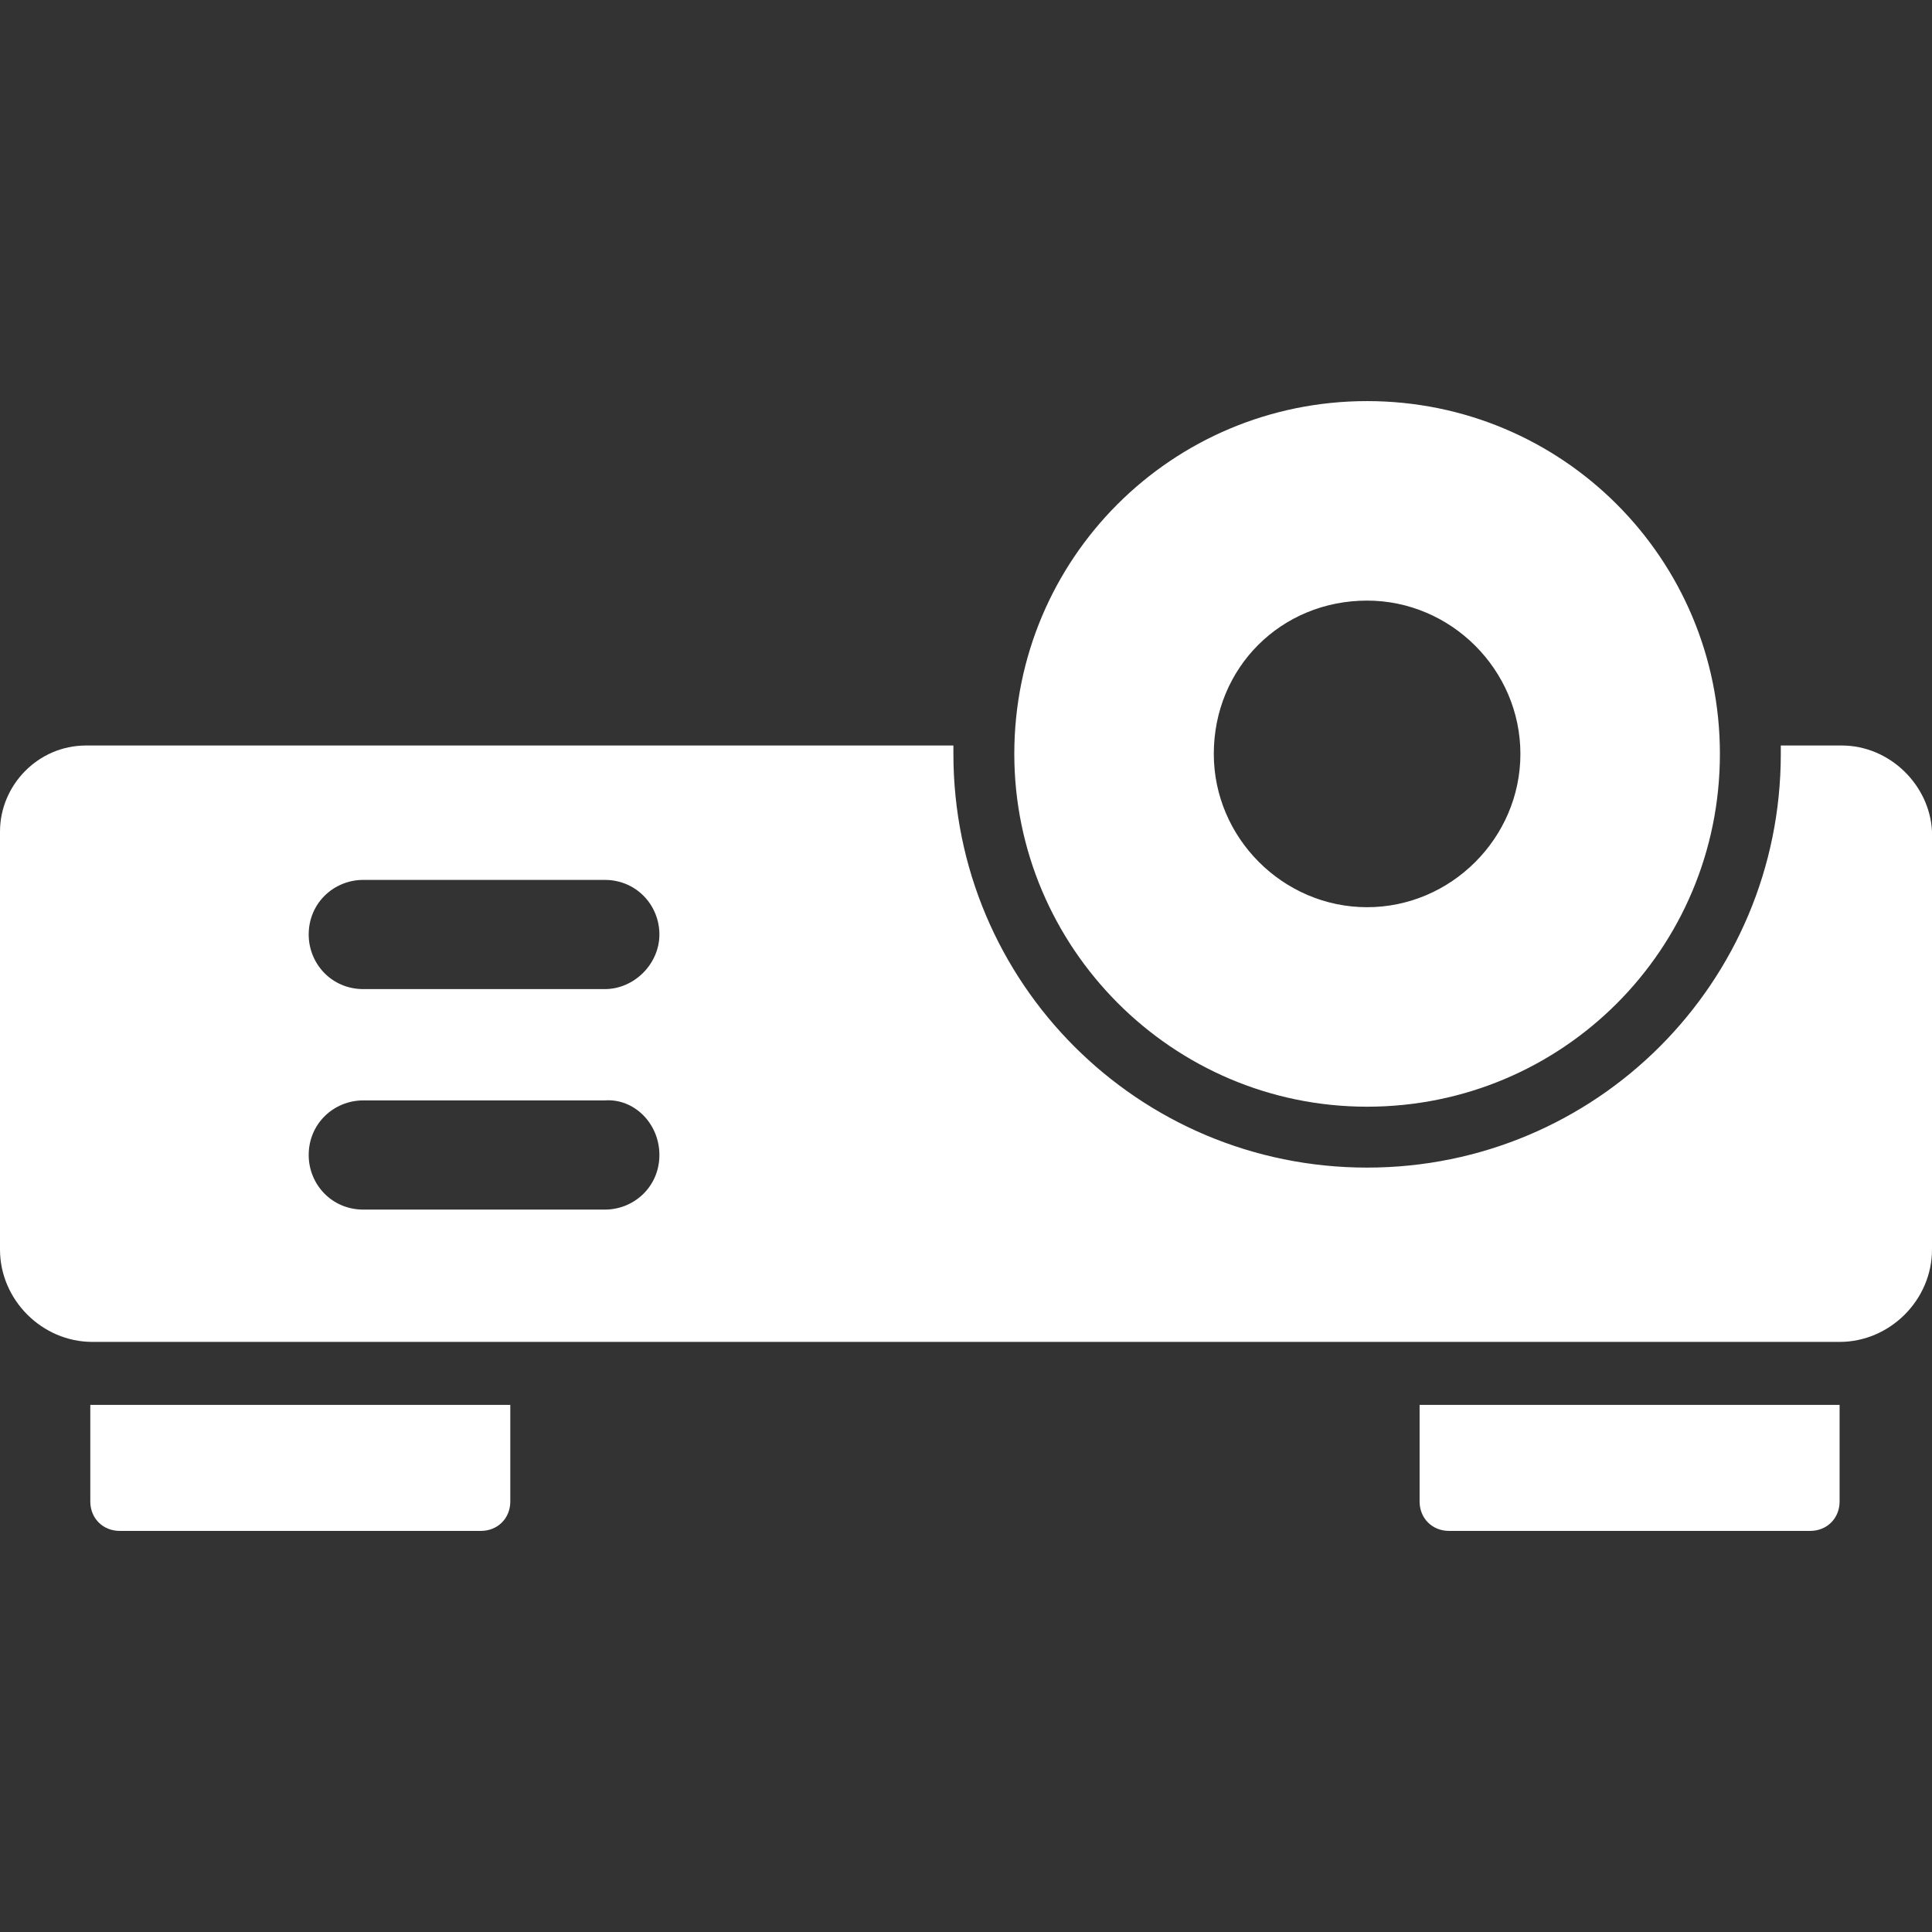
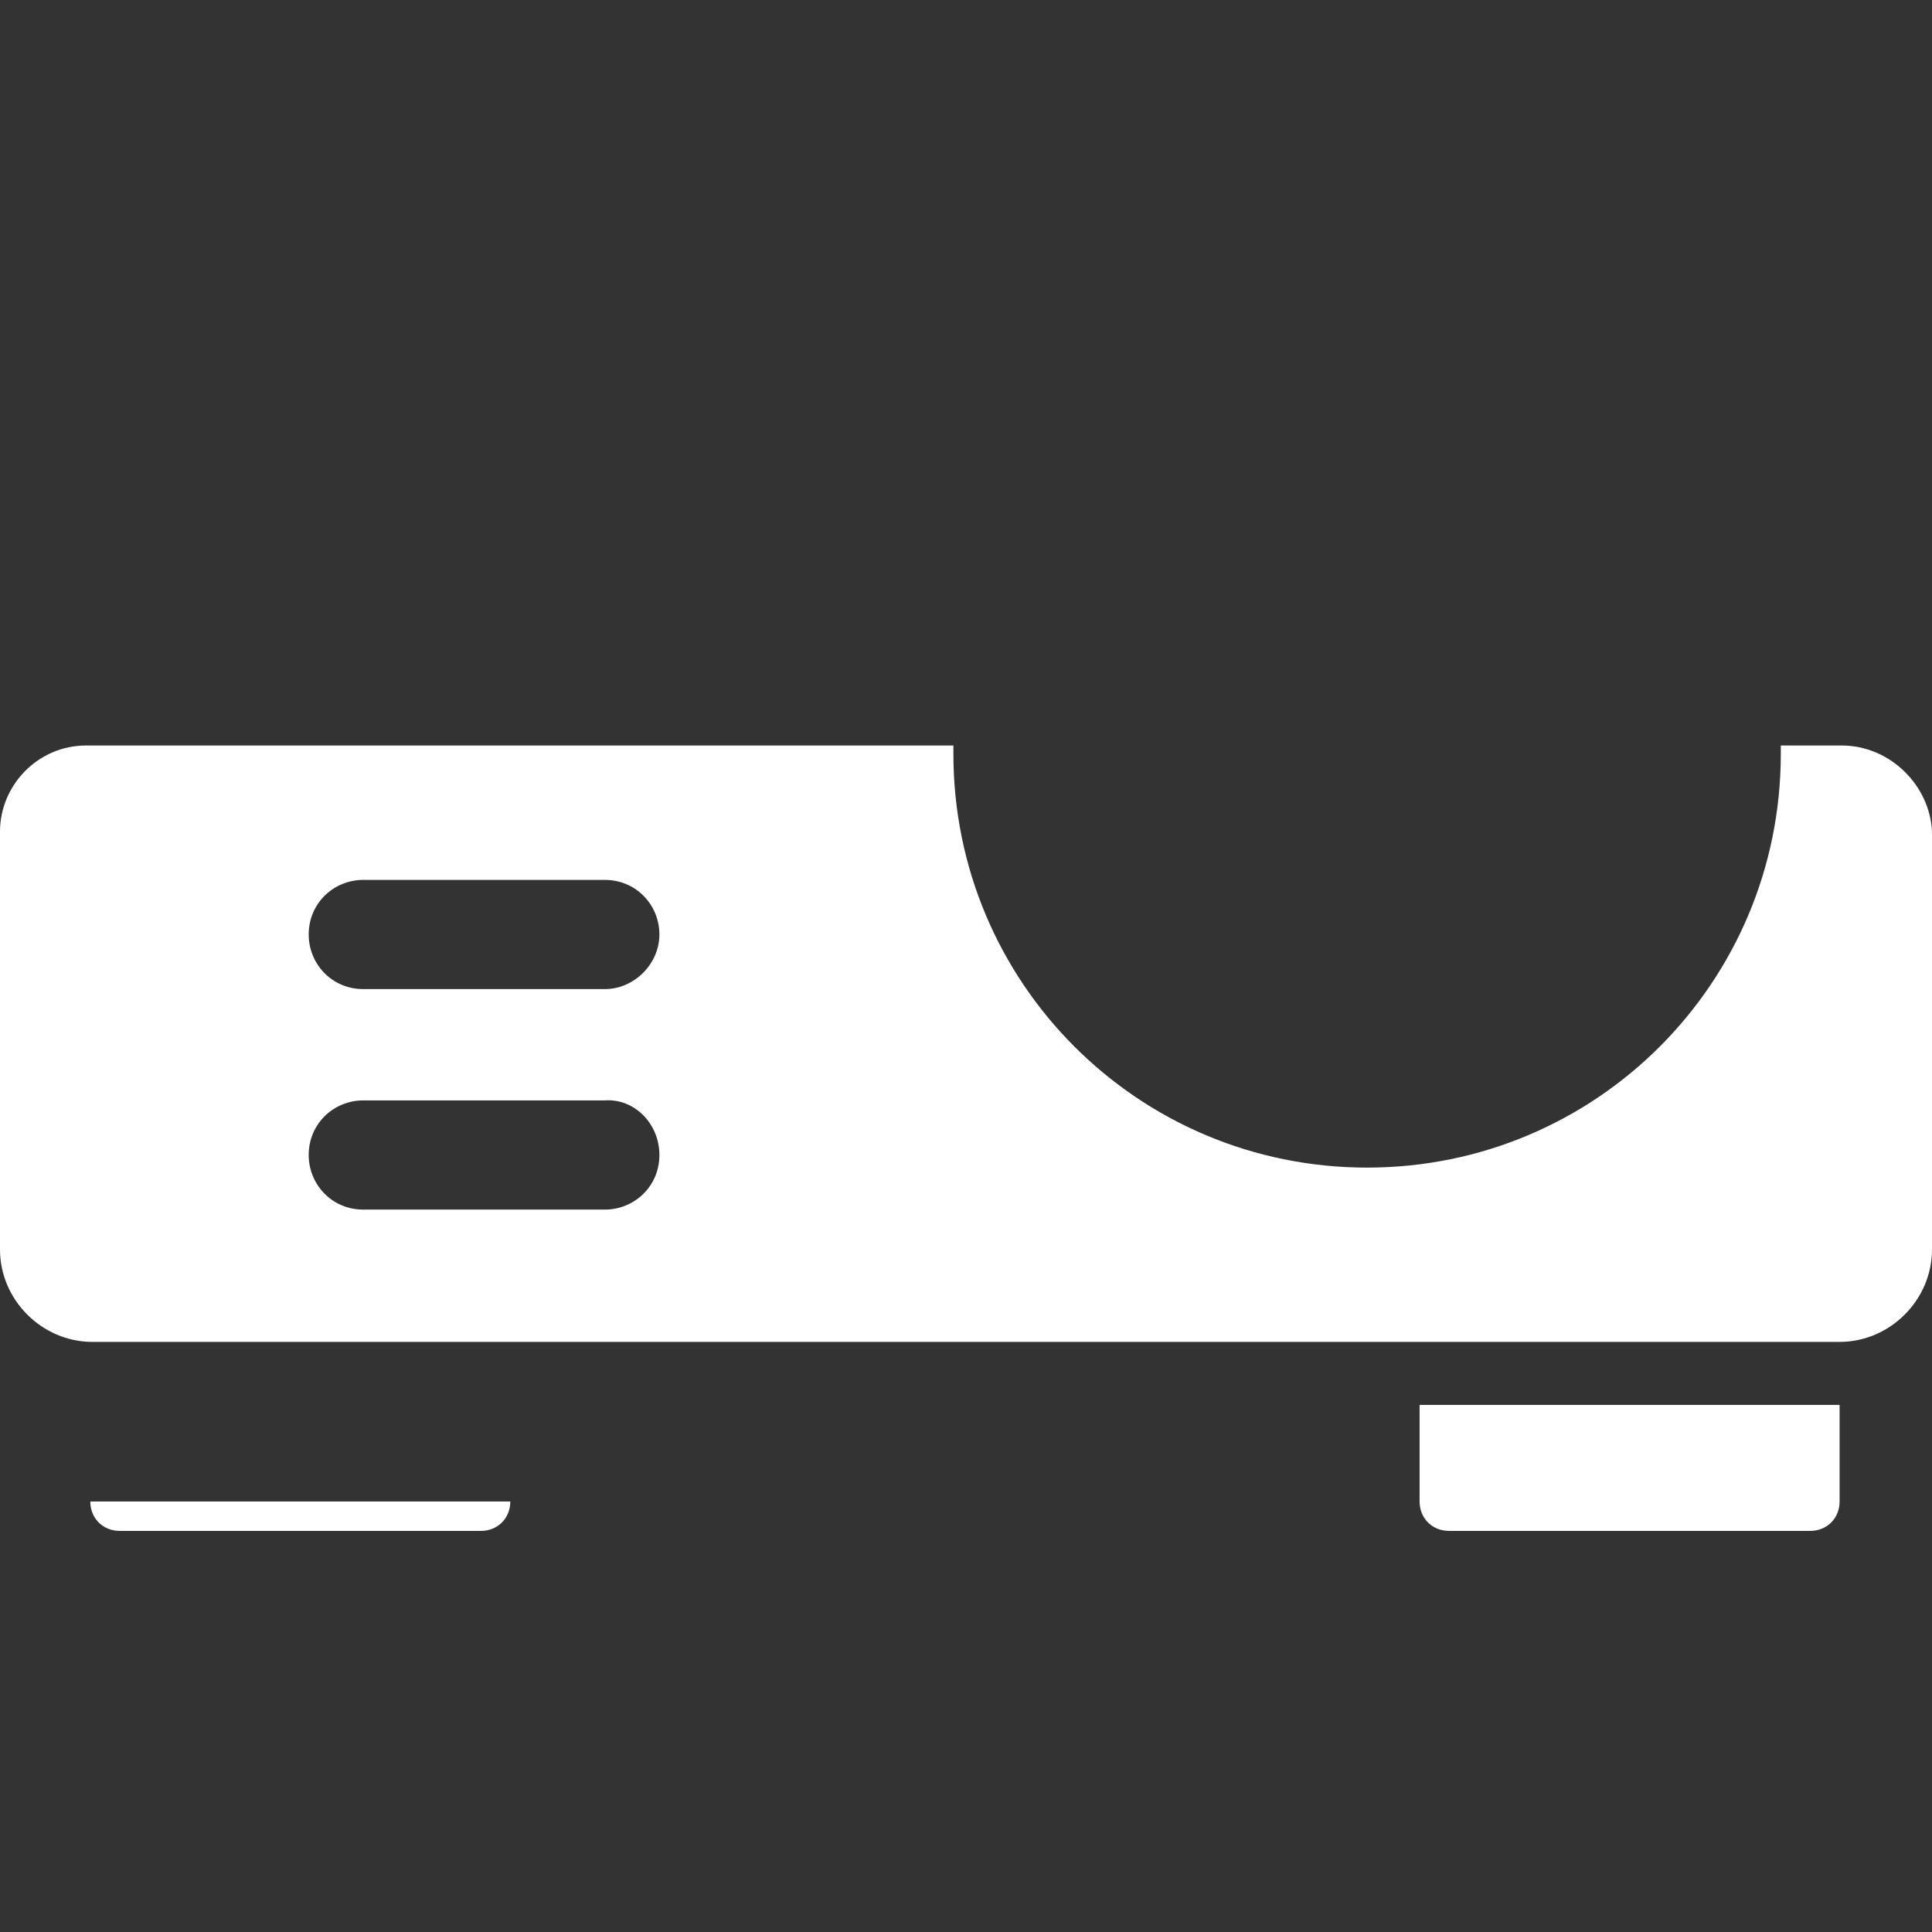
<svg xmlns="http://www.w3.org/2000/svg" width="512" height="512" x="0" y="0" viewBox="0 0 368 368" style="enable-background:new 0 0 512 512" xml:space="preserve" class="">
  <rect x="0" y="0" width="368" height="368" fill="#333333" stroke="none" />
  <g>
    <g>
      <g>
        <g>
-           <path d="M17.2,286c0,3.2,2.4,5.6,5.6,5.6h68.8c3.2,0,5.6-2.4,5.6-5.6v-18.4h-80V286z" fill="#ffffff" data-original="#000000" style="" class="" />
+           <path d="M17.2,286c0,3.2,2.4,5.6,5.6,5.6h68.8c3.2,0,5.6-2.4,5.6-5.6h-80V286z" fill="#ffffff" data-original="#000000" style="" class="" />
          <path d="M350.8,142h-11.6c0,0.4,0,0.8,0,1.6c0,43.6-35.2,78.8-78.8,78.8c-43.6,0-78.8-35.2-78.8-78.8c0-0.4,0-0.8,0-1.6H16.4 C7.2,142,0,149.6,0,158.4V238c0,9.6,8,17.6,17.6,17.6h332.8c9.6,0,17.6-8,17.6-17.6v-79.6C367.6,149.6,360,142,350.8,142z M115.2,230.4h-46c-6,0-10.4-4.8-10.4-10.4c0-6,4.8-10.4,10.4-10.4h46c5.6-0.4,10.4,4.4,10.4,10.4S120.8,230.4,115.2,230.4z M115.2,188.4h-46c-6,0-10.4-4.8-10.4-10.4c0-6,4.8-10.4,10.4-10.4h46c6,0,10.4,4.8,10.4,10.4S120.8,188.4,115.2,188.4z" fill="#ffffff" data-original="#000000" style="" class="" />
          <path d="M270.4,286c0,3.2,2.4,5.6,5.6,5.6h68.8c3.2,0,5.6-2.4,5.6-5.6v-18.4h-80V286z" fill="#ffffff" data-original="#000000" style="" class="" />
-           <path d="M260.4,210.8c37.2,0,67.2-30,67.2-67.2s-30-67.2-67.2-67.2s-67.2,30-67.2,67.2C193.2,180.4,223.2,210.8,260.4,210.8z M260.4,114.4c16,0,29.2,13.2,29.2,29.2s-13.2,29.2-29.2,29.2s-29.2-13.2-29.2-29.2C231.2,127.2,244,114.4,260.4,114.4z" fill="#ffffff" data-original="#000000" style="" class="" />
        </g>
      </g>
    </g>
    <g> </g>
    <g> </g>
    <g> </g>
    <g> </g>
    <g> </g>
    <g> </g>
    <g> </g>
    <g> </g>
    <g> </g>
    <g> </g>
    <g> </g>
    <g> </g>
    <g> </g>
    <g> </g>
    <g> </g>
  </g>
</svg>